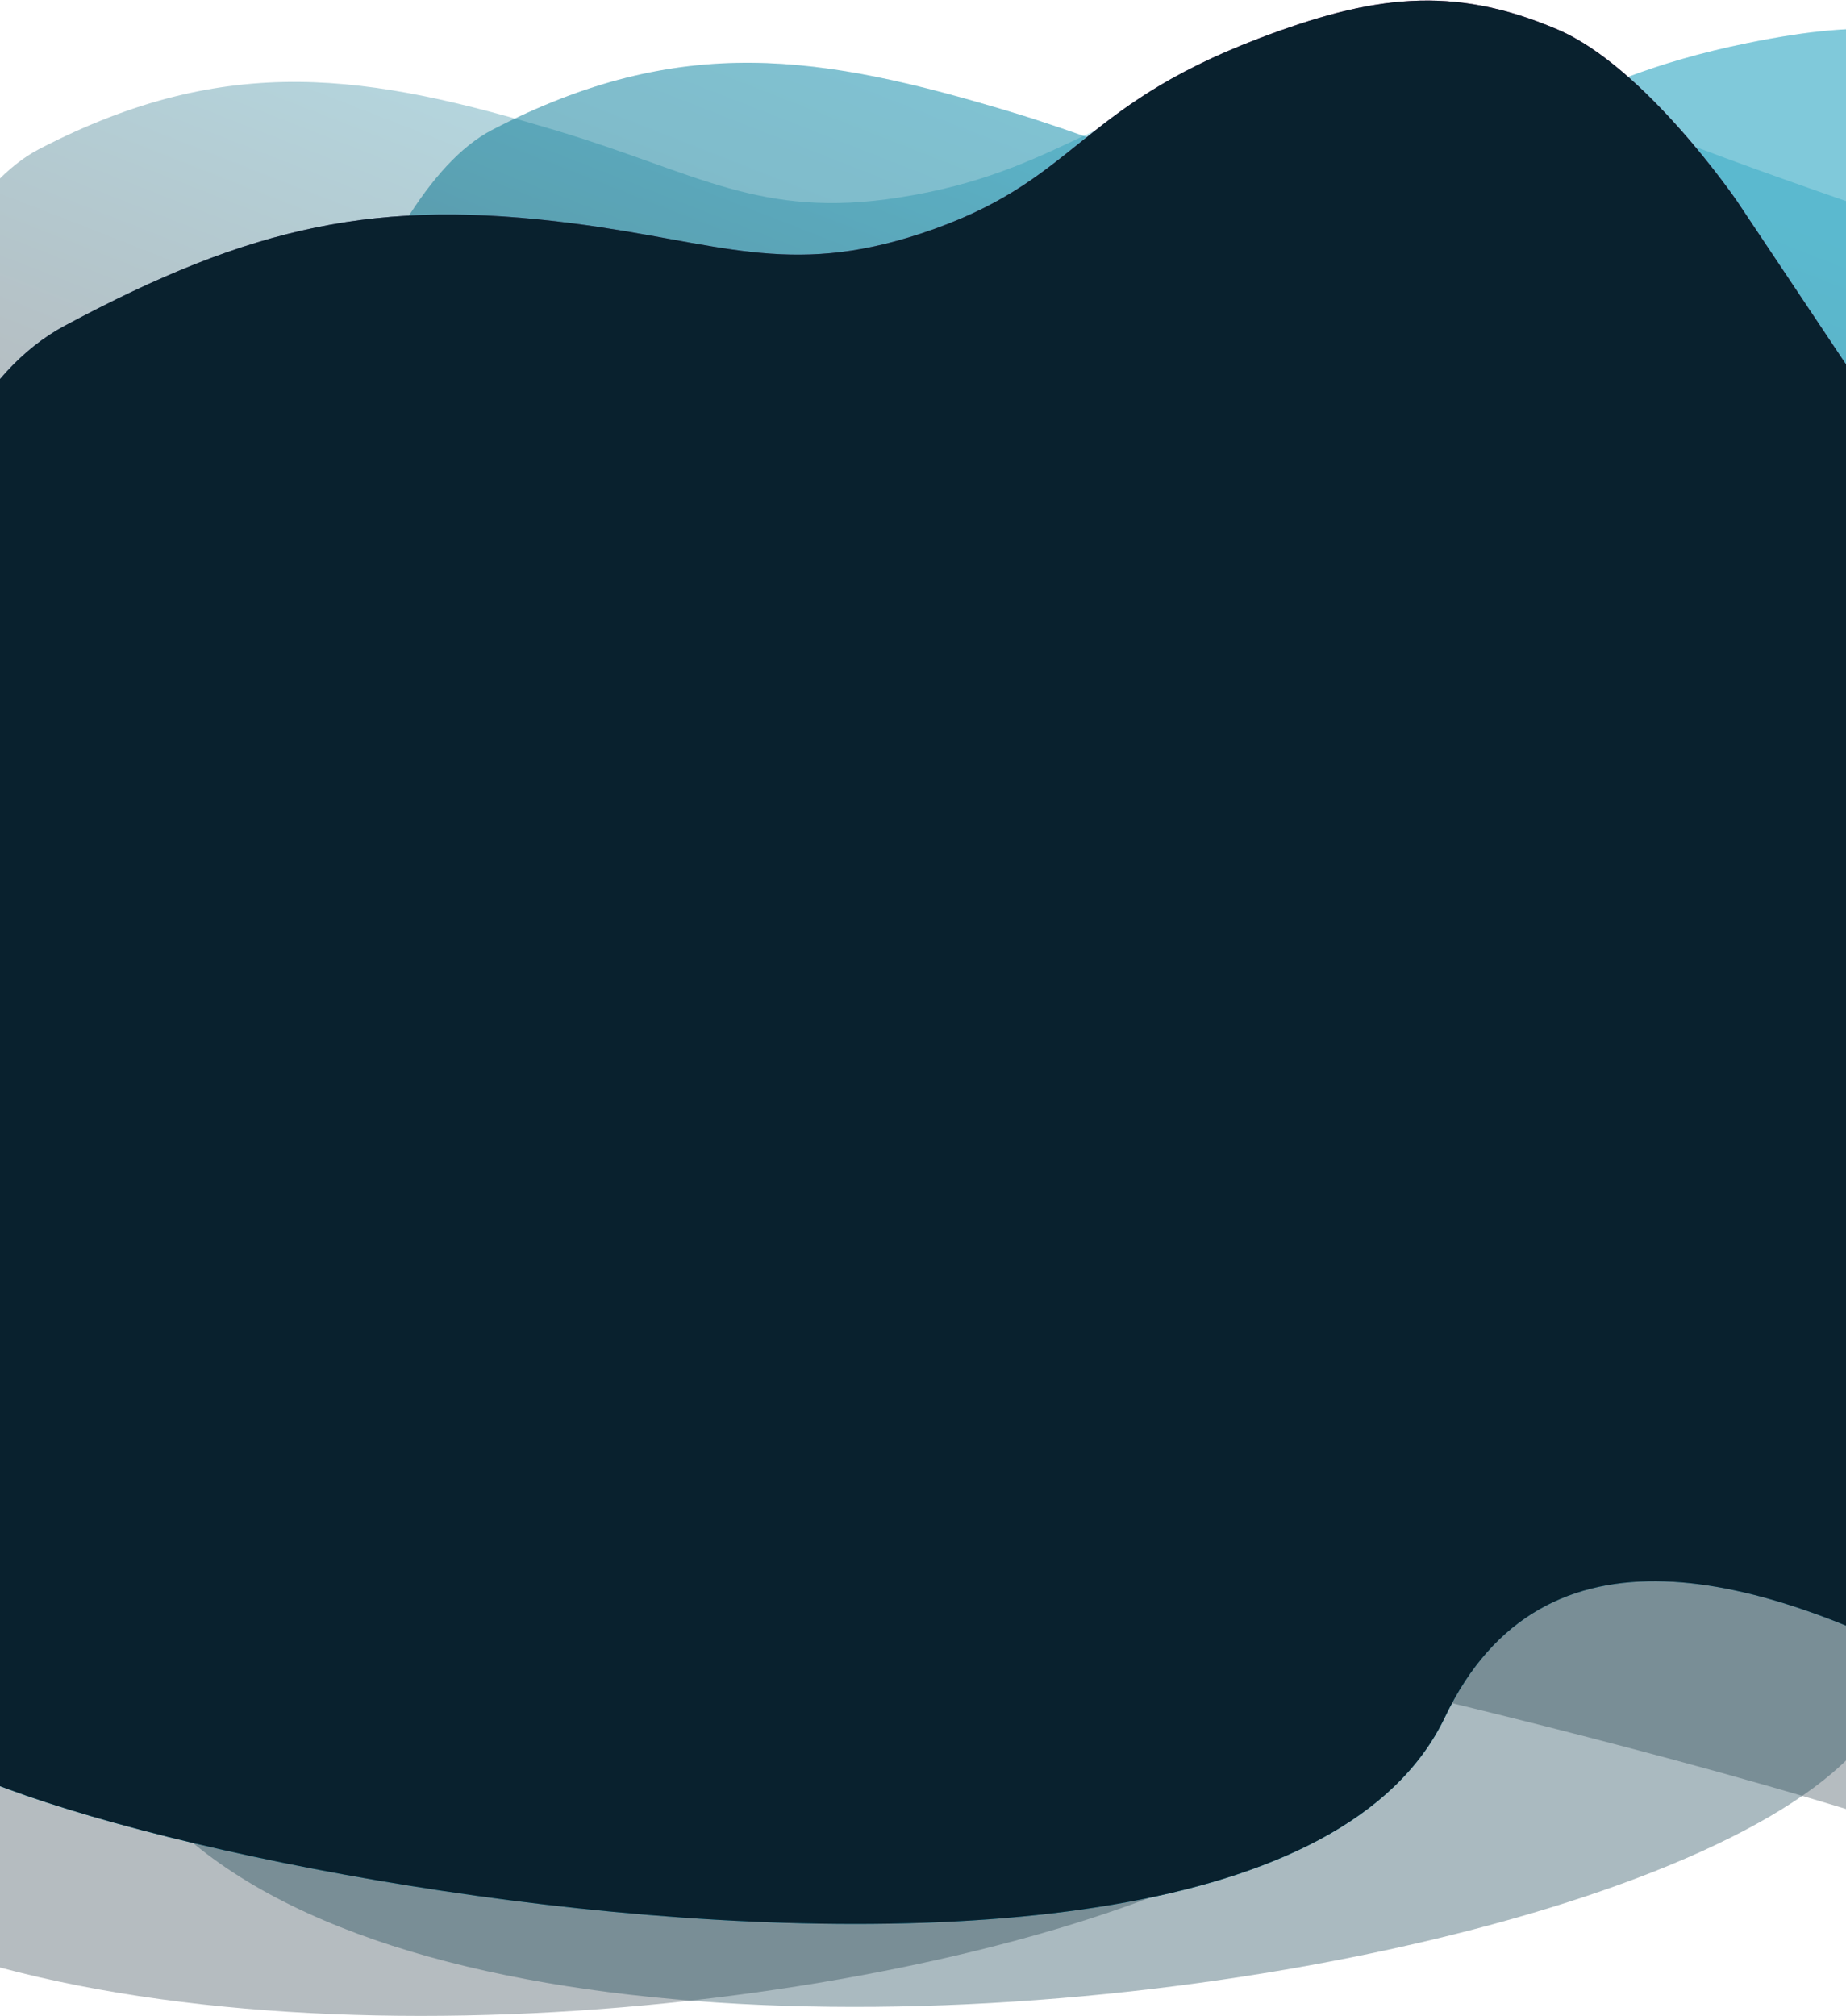
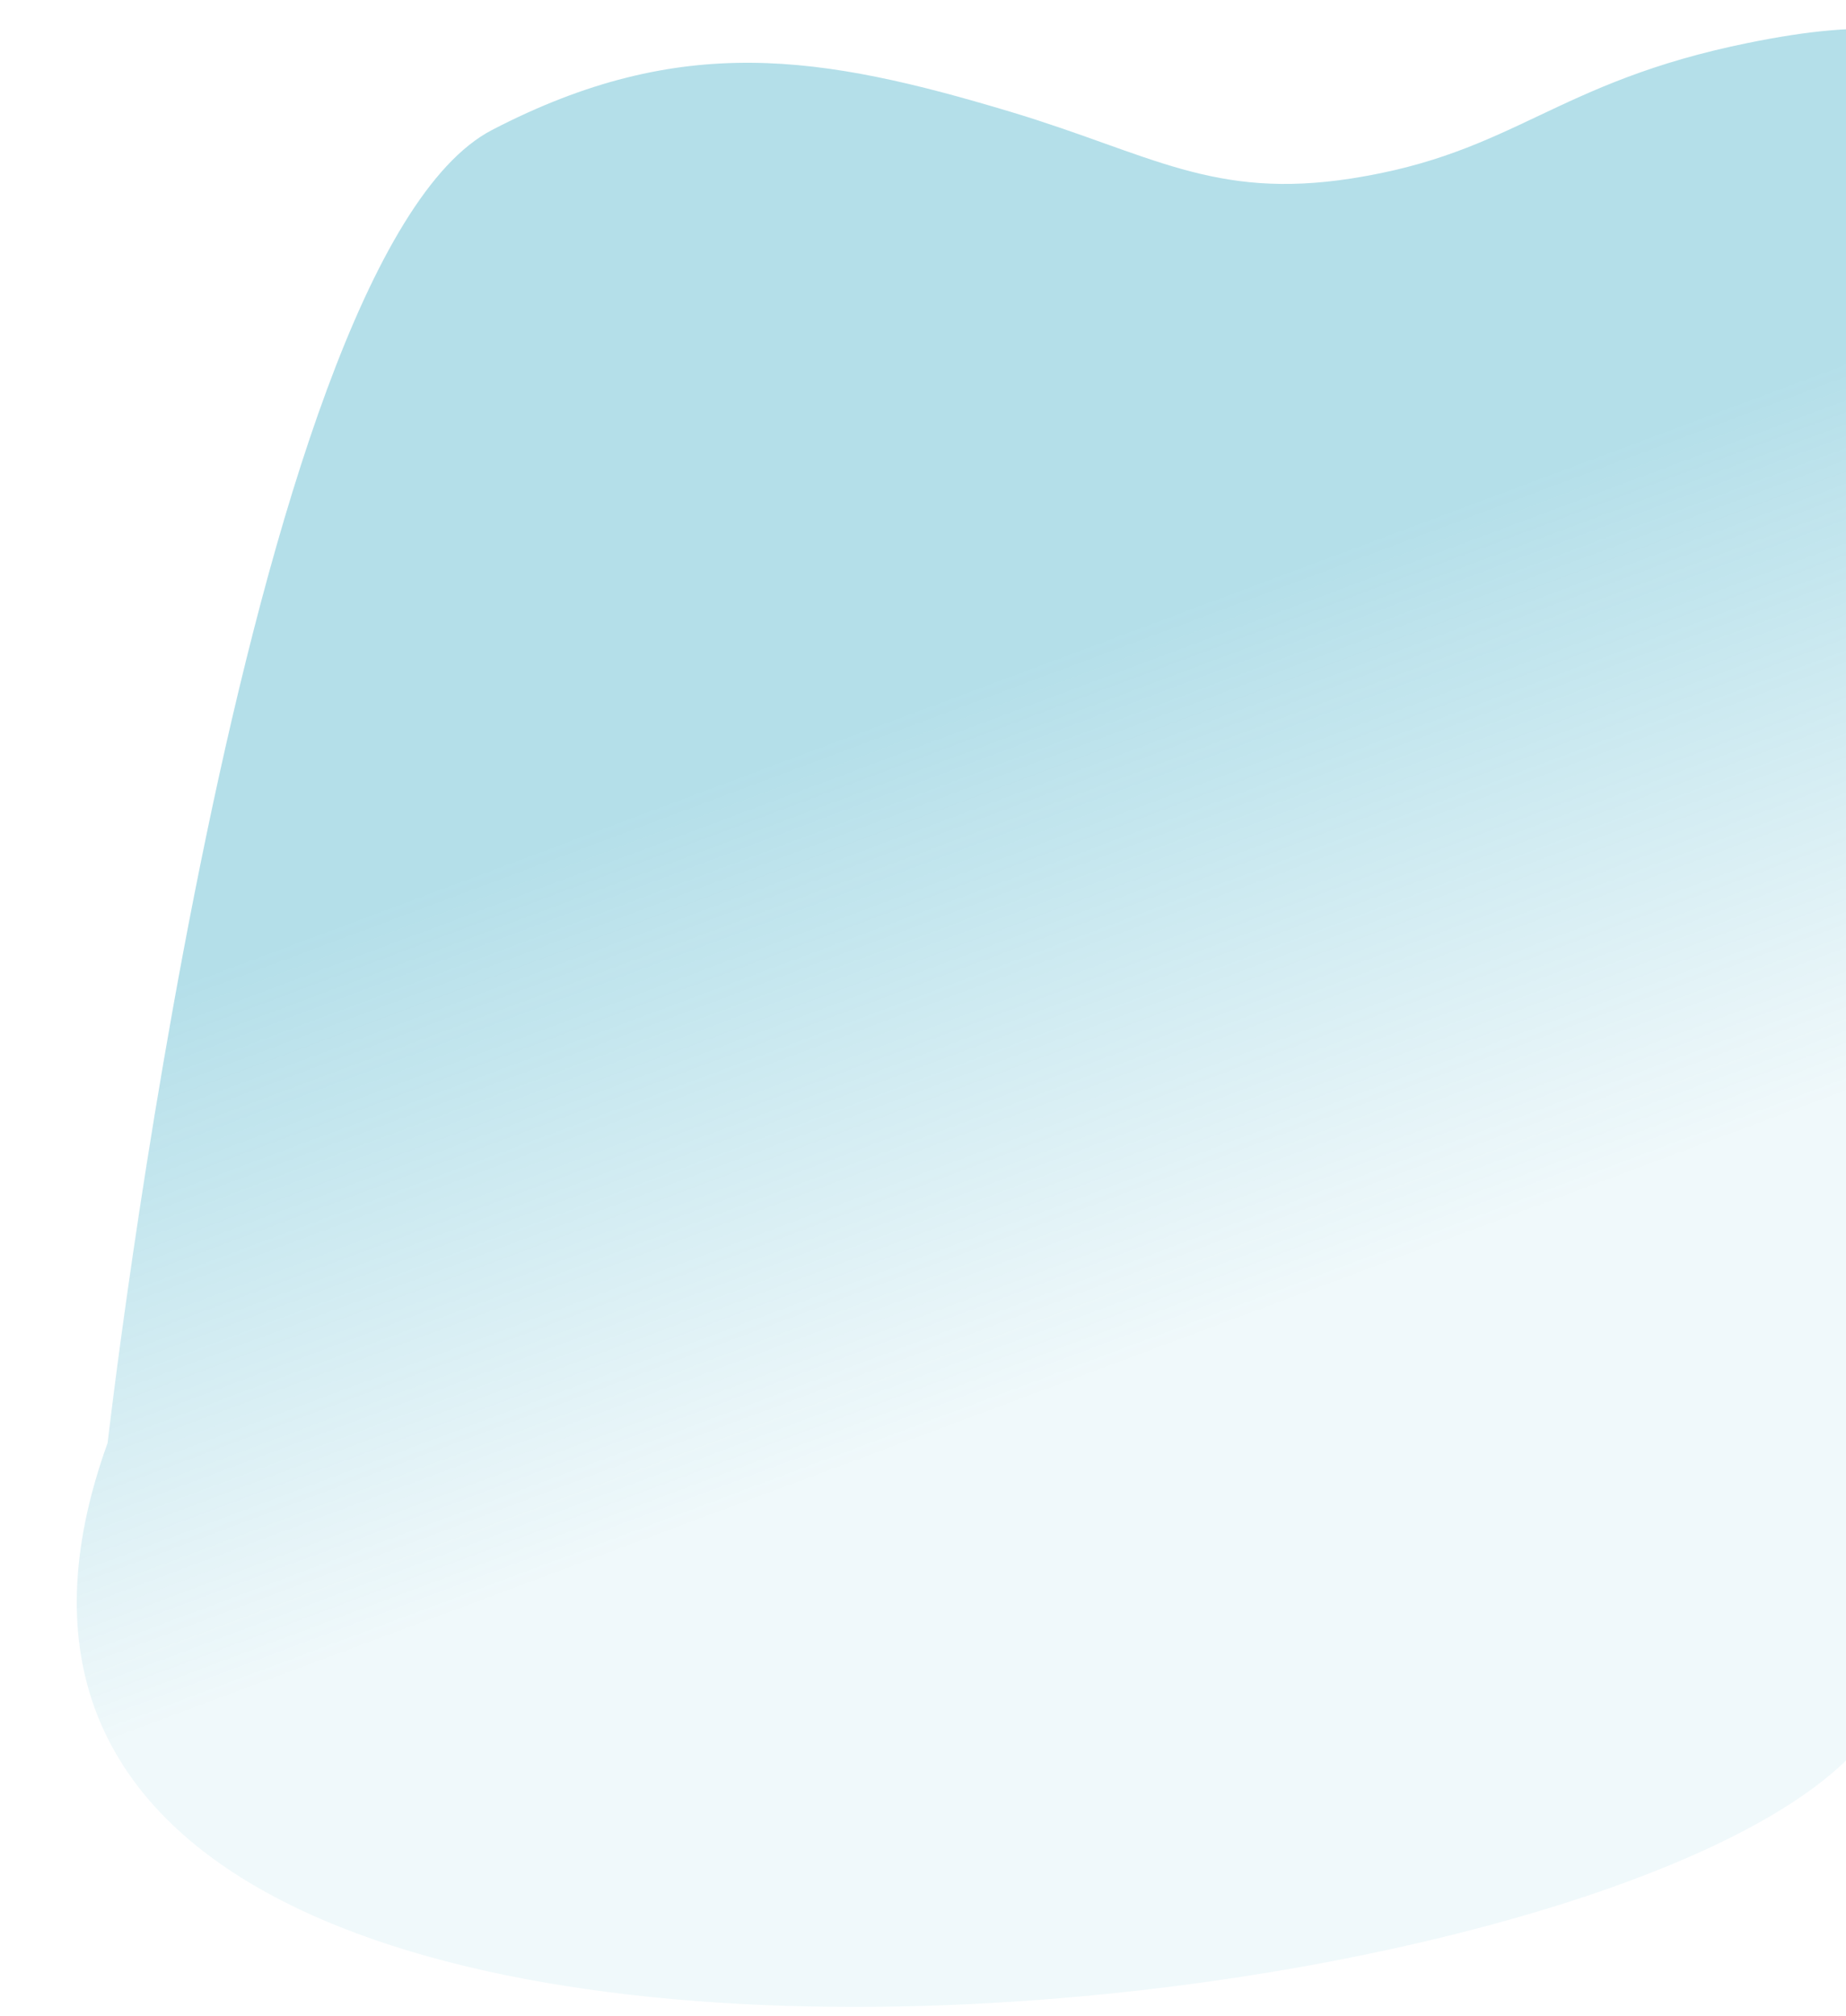
<svg xmlns="http://www.w3.org/2000/svg" width="2160" height="2359" viewBox="0 0 2160 2359" fill="none">
-   <path d="M-404.063 1677.56C-767.356 2684.59 1673.15 2387.49 1625.14 1975.14C1625.14 1975.14 2026.5 2067.76 2274.66 2153.62C2448 2213.61 2710.66 2327.07 2710.66 2327.07L2817.14 451.998C2817.14 451.998 1956.34 179.546 1862.21 119.359C1749.15 47.064 1653.96 44.479 1515.39 72.602C1288.41 118.67 1243.17 201.274 1051.54 231.156C889.504 256.421 816.178 202.445 652.881 153.337C431.638 86.802 267.156 59.513 45.765 174.433C-245.695 325.725 -404.063 1677.56 -404.063 1677.56Z" fill="url(#paint0_linear_118_5)" fill-opacity="0.3" />
-   <path d="M125.936 1688.18C-237.356 2695.21 2261.5 2354.86 2213.5 1942.51L2565.82 329.289C2565.82 329.289 2486.34 157.171 2392.21 96.984C2279.15 24.689 2183.96 22.103 2045.39 50.226C1818.41 96.294 1773.17 178.896 1581.53 208.778C1419.5 234.043 1346.18 180.067 1182.88 130.959C961.636 64.424 797.154 37.135 575.763 152.055C284.304 303.347 125.936 1688.18 125.936 1688.18Z" fill="url(#paint1_linear_118_5)" fill-opacity="0.3" />
  <path d="M125.936 1688.18C-237.356 2695.21 2261.5 2354.86 2213.5 1942.51L2565.82 329.289C2565.82 329.289 2486.34 157.171 2392.21 96.984C2279.15 24.689 2183.96 22.103 2045.39 50.226C1818.41 96.294 1773.17 178.896 1581.53 208.778C1419.5 234.043 1346.18 180.067 1182.88 130.959C961.636 64.424 797.154 37.135 575.763 152.055C284.304 303.347 125.936 1688.18 125.936 1688.18Z" fill="url(#paint2_linear_118_5)" fill-opacity="0.3" />
-   <path d="M75.841 381.081C-323.001 594.514 -111.698 2009.18 -111.698 2009.18C-183.549 2123.48 1460.65 2490.96 1690.64 2009.18C1920.64 1527.41 2711.95 2299.63 2752.14 2229.02L2400 883.517L2306 645.018L2032.58 235.531C2032.58 235.531 1925.65 78.693 1822.83 34.647C1699.31 -18.26 1604.98 -5.315 1472.96 44.98C1256.69 127.368 1261.48 212.645 1077.39 273.314C921.745 324.61 840.459 283.303 671.236 261.444C441.964 231.828 295.511 263.529 75.841 381.081Z" fill="url(#paint3_linear_118_5)" />
-   <path d="M75.841 381.081C-323.001 594.514 -111.698 2009.18 -111.698 2009.18C-183.549 2123.48 1460.65 2490.96 1690.64 2009.18C1920.64 1527.41 2711.95 2299.63 2752.14 2229.02L2400 883.517L2306 645.018L2032.58 235.531C2032.58 235.531 1925.65 78.693 1822.83 34.647C1699.31 -18.26 1604.98 -5.315 1472.96 44.98C1256.69 127.368 1261.48 212.645 1077.39 273.314C921.745 324.61 840.459 283.303 671.236 261.444C441.964 231.828 295.511 263.529 75.841 381.081Z" fill="#09212E" />
  <defs>
    <linearGradient id="paint0_linear_118_5" x1="1803.81" y1="-54.963" x2="1360.39" y2="1076.89" gradientUnits="userSpaceOnUse">
      <stop offset="0.33" stop-color="#0695B7" />
      <stop offset="0.97" stop-color="#09212E" />
    </linearGradient>
    <linearGradient id="paint1_linear_118_5" x1="2333.8" y1="-77.342" x2="1890.39" y2="1054.51" gradientUnits="userSpaceOnUse">
      <stop offset="0.33" stop-color="#0695B7" />
      <stop offset="0.97" stop-color="#09212E" />
    </linearGradient>
    <linearGradient id="paint2_linear_118_5" x1="2333.81" y1="-77.339" x2="2769.99" y2="1090.34" gradientUnits="userSpaceOnUse">
      <stop offset="0.33" stop-color="#0695B7" />
      <stop offset="0.97" stop-color="#0695B7" stop-opacity="0.2" />
    </linearGradient>
    <linearGradient id="paint3_linear_118_5" x1="675.321" y1="1736.21" x2="2284.85" y2="-4239.13" gradientUnits="userSpaceOnUse">
      <stop stop-color="#0695B7" />
      <stop offset="0.452" stop-color="#C81251" />
      <stop offset="1" stop-color="#EE8008" />
    </linearGradient>
  </defs>
</svg>